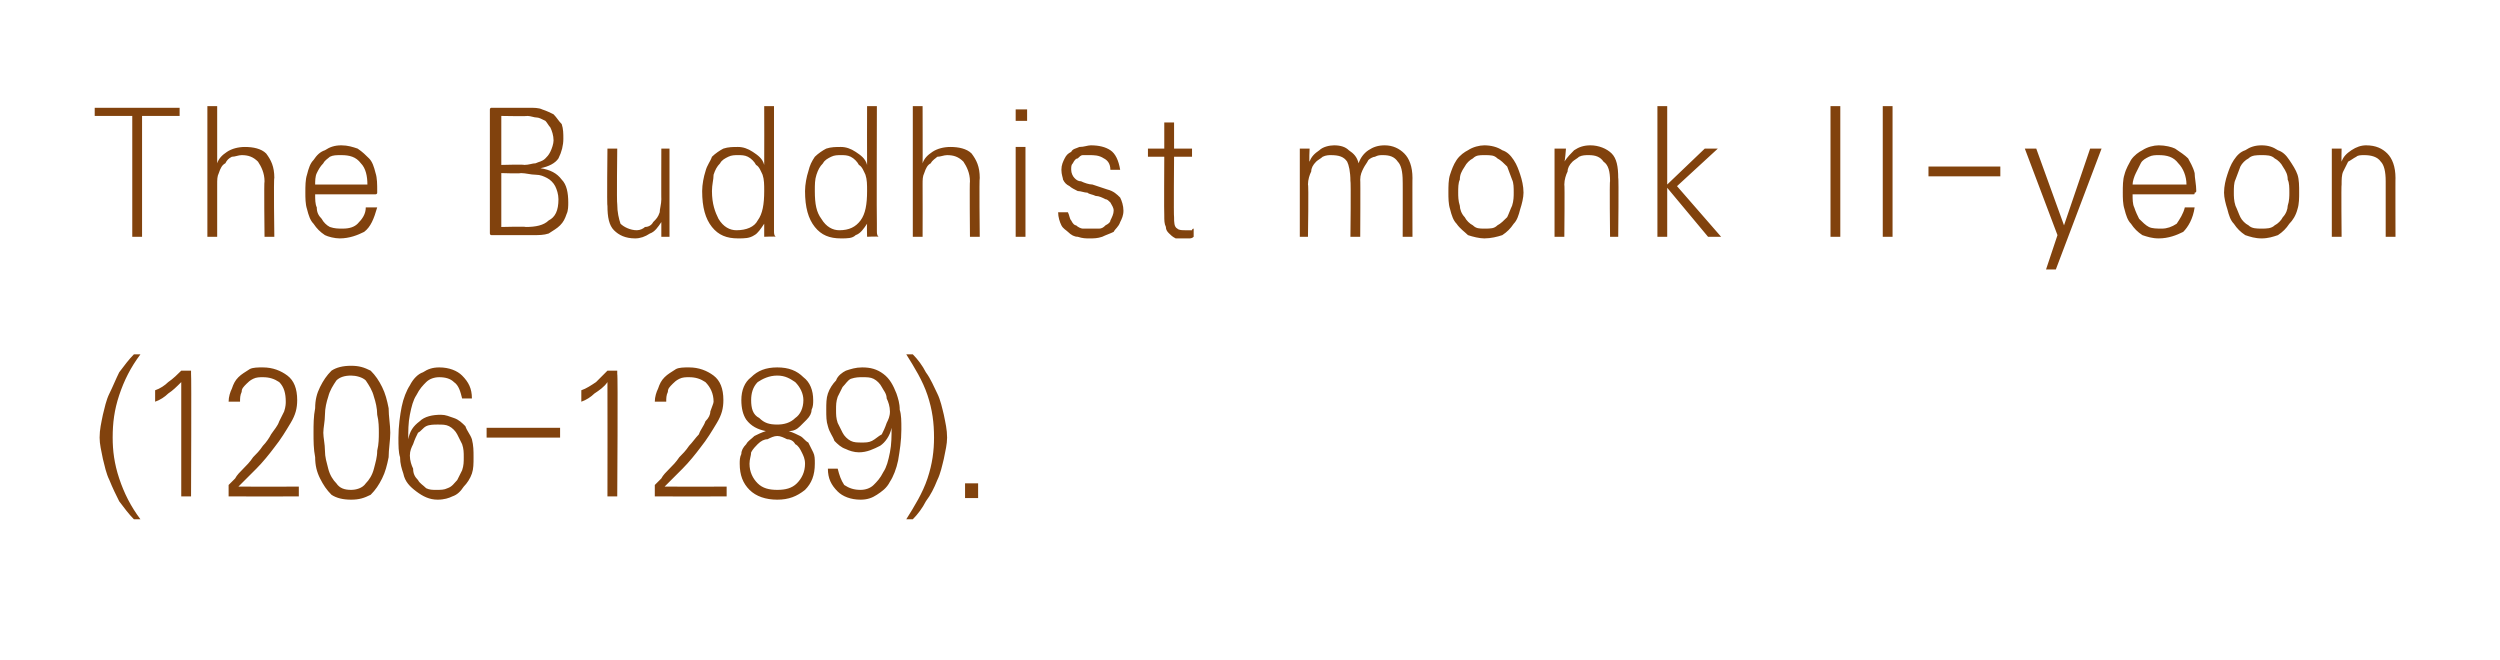
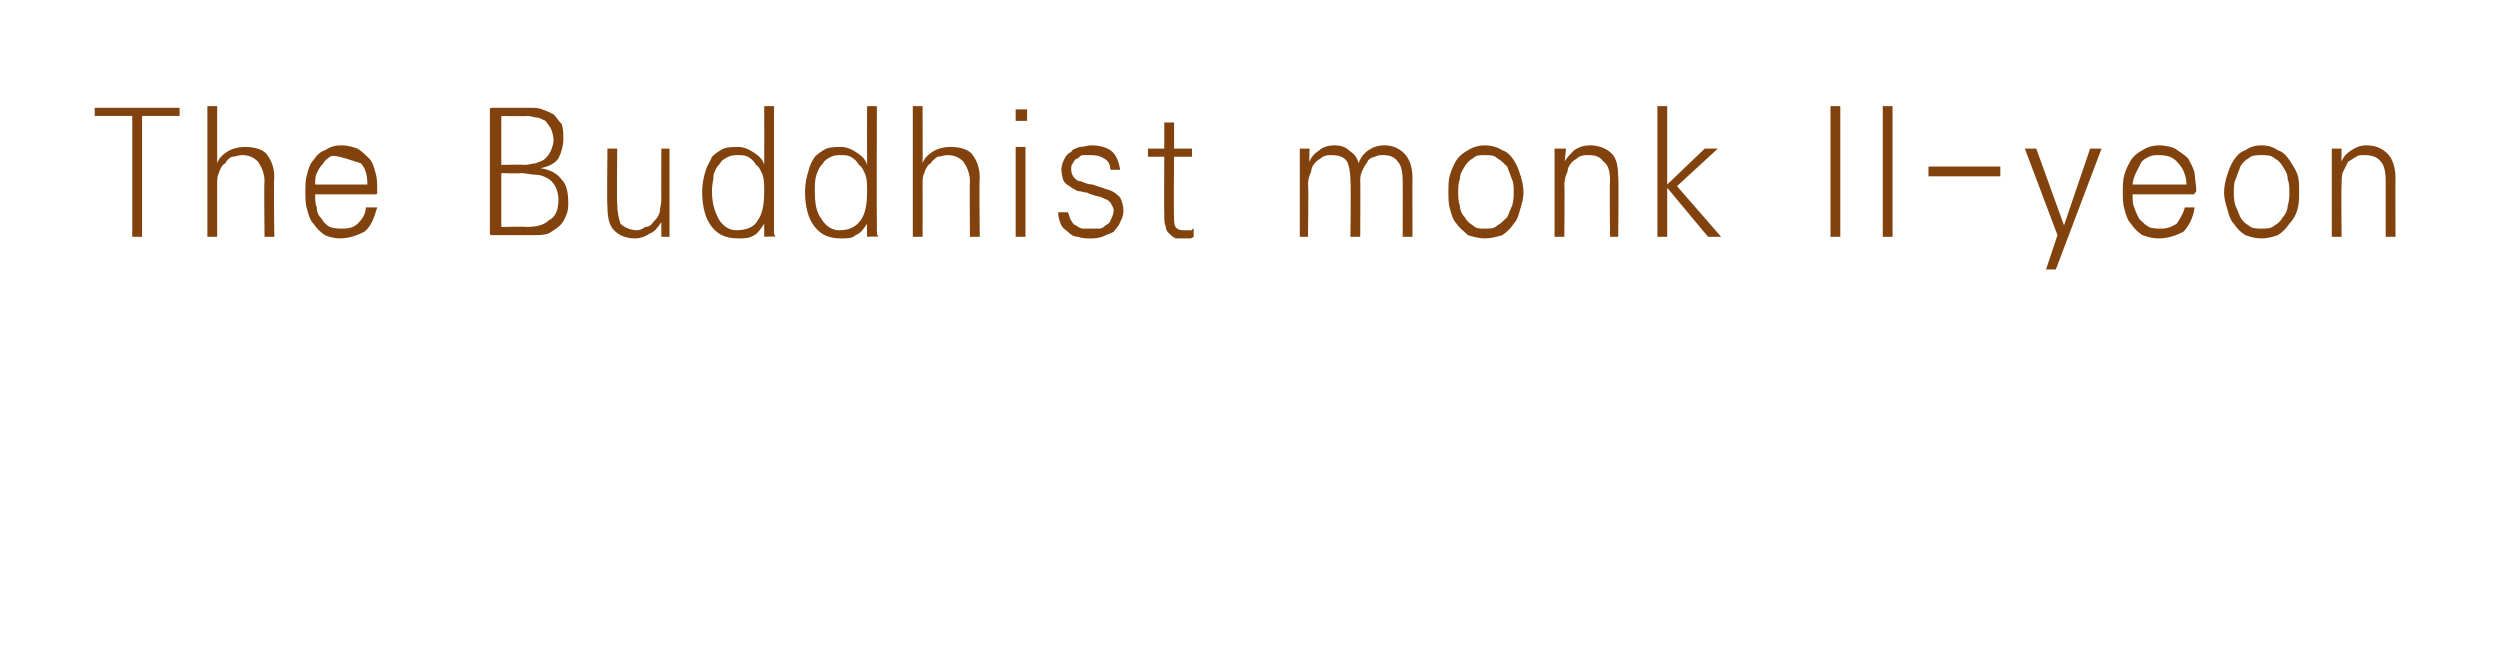
<svg xmlns="http://www.w3.org/2000/svg" version="1.1" width="153.1px" height="40.4px" viewBox="0 0 153.1 40.4">
  <desc>The Buddhist monk Il-yeon (1206-1289)</desc>
  <defs />
  <g id="Polygon18467">
-     <path d="M 6.1 26.8 C 6.1 26.3 6.2 25.9 6.3 25.4 C 6.4 25 6.5 24.5 6.7 24.1 C 6.9 23.7 7.1 23.2 7.3 22.8 C 7.6 22.4 7.9 22 8.2 21.7 C 8.2 21.7 8.6 21.7 8.6 21.7 C 8 22.5 7.6 23.3 7.3 24.2 C 7 25.1 6.9 25.9 6.9 26.8 C 6.9 27.6 7 28.4 7.3 29.3 C 7.6 30.2 8 31 8.6 31.8 C 8.6 31.8 8.2 31.8 8.2 31.8 C 7.9 31.5 7.6 31.1 7.3 30.7 C 7.1 30.3 6.9 29.9 6.7 29.4 C 6.5 29 6.4 28.5 6.3 28.1 C 6.2 27.6 6.1 27.2 6.1 26.8 Z M 11.6 22.7 C 11.6 22.7 11.7 22.7 11.7 22.7 C 11.7 22.7 11.7 22.8 11.7 22.9 C 11.73 22.87 11.7 30.4 11.7 30.4 L 11.1 30.4 C 11.1 30.4 11.1 23.42 11.1 23.4 C 10.8 23.7 10.6 23.9 10.3 24.1 C 10.1 24.3 9.8 24.5 9.5 24.6 C 9.5 24.6 9.5 23.9 9.5 23.9 C 9.8 23.8 10.1 23.6 10.3 23.4 C 10.6 23.2 10.9 22.9 11.1 22.7 C 11.1 22.7 11.6 22.7 11.6 22.7 Z M 14 30.2 C 14 30.2 14 29.7 14 29.7 C 14.1 29.6 14.2 29.5 14.4 29.3 C 14.5 29.1 14.7 28.9 14.9 28.7 C 15.1 28.5 15.3 28.3 15.5 28 C 15.7 27.8 15.9 27.6 16.1 27.3 C 16.3 27.1 16.5 26.8 16.6 26.6 C 16.8 26.3 17 26.1 17.1 25.8 C 17.2 25.6 17.3 25.4 17.4 25.2 C 17.5 24.9 17.5 24.7 17.5 24.6 C 17.5 24.1 17.4 23.7 17.1 23.4 C 16.8 23.2 16.5 23.1 16.1 23.1 C 15.9 23.1 15.7 23.1 15.5 23.2 C 15.3 23.3 15.2 23.4 15.1 23.5 C 14.9 23.7 14.8 23.8 14.8 24 C 14.7 24.2 14.7 24.4 14.7 24.6 C 14.7 24.6 14 24.6 14 24.6 C 14 24.3 14.1 24 14.2 23.8 C 14.3 23.5 14.4 23.3 14.6 23.1 C 14.8 22.9 15 22.8 15.3 22.6 C 15.5 22.5 15.8 22.5 16.1 22.5 C 16.7 22.5 17.2 22.7 17.6 23 C 18 23.3 18.2 23.8 18.2 24.5 C 18.2 25 18.1 25.4 17.8 25.9 C 17.5 26.4 17.2 26.9 16.8 27.4 C 16.5 27.8 16.1 28.3 15.7 28.7 C 15.3 29.1 14.9 29.5 14.6 29.8 C 14.6 29.81 18.3 29.8 18.3 29.8 L 18.3 30.4 C 18.3 30.4 14.13 30.41 14.1 30.4 C 14.1 30.4 14 30.4 14 30.4 C 14 30.3 14 30.3 14 30.2 Z M 21.5 23 C 21.1 23 20.8 23.1 20.6 23.3 C 20.4 23.6 20.2 23.9 20.1 24.3 C 20 24.6 19.9 25 19.9 25.4 C 19.9 25.8 19.8 26.2 19.8 26.5 C 19.8 26.8 19.9 27.2 19.9 27.6 C 19.9 28 20 28.3 20.1 28.7 C 20.2 29.1 20.4 29.4 20.6 29.6 C 20.8 29.9 21.1 30 21.5 30 C 21.8 30 22.2 29.9 22.4 29.6 C 22.6 29.4 22.8 29.1 22.9 28.7 C 23 28.3 23.1 28 23.1 27.6 C 23.2 27.2 23.2 26.8 23.2 26.5 C 23.2 26.2 23.2 25.8 23.1 25.4 C 23.1 25 23 24.6 22.9 24.3 C 22.8 23.9 22.6 23.6 22.4 23.3 C 22.2 23.1 21.8 23 21.5 23 Z M 21.5 22.4 C 22 22.4 22.3 22.5 22.7 22.7 C 23 23 23.2 23.3 23.4 23.7 C 23.6 24.1 23.7 24.5 23.8 25 C 23.8 25.5 23.9 26 23.9 26.5 C 23.9 27 23.8 27.5 23.8 28 C 23.7 28.5 23.6 28.9 23.4 29.3 C 23.2 29.7 23 30 22.7 30.3 C 22.3 30.5 22 30.6 21.5 30.6 C 21 30.6 20.6 30.5 20.3 30.3 C 20 30 19.8 29.7 19.6 29.3 C 19.4 28.9 19.3 28.5 19.3 28 C 19.2 27.5 19.2 27 19.2 26.5 C 19.2 26 19.2 25.5 19.3 25 C 19.3 24.5 19.4 24.1 19.6 23.7 C 19.8 23.3 20 23 20.3 22.7 C 20.6 22.5 21 22.4 21.5 22.4 Z M 26.8 26 C 26.6 26 26.3 26 26.1 26.1 C 25.9 26.2 25.8 26.4 25.6 26.5 C 25.5 26.7 25.4 26.9 25.3 27.2 C 25.2 27.4 25.1 27.6 25.1 27.9 C 25.1 28.2 25.2 28.5 25.3 28.7 C 25.3 29 25.4 29.2 25.6 29.4 C 25.7 29.6 25.9 29.7 26.1 29.9 C 26.3 30 26.5 30 26.7 30 C 27 30 27.2 30 27.4 29.9 C 27.7 29.8 27.8 29.6 28 29.4 C 28.1 29.2 28.2 29 28.3 28.8 C 28.4 28.5 28.4 28.3 28.4 28 C 28.4 27.7 28.4 27.5 28.3 27.2 C 28.2 27 28.1 26.8 28 26.6 C 27.9 26.4 27.7 26.2 27.5 26.1 C 27.3 26 27.1 26 26.8 26 Z M 25 26.9 C 25.1 26.4 25.3 26.1 25.7 25.8 C 26 25.5 26.5 25.4 27 25.4 C 27.3 25.4 27.5 25.5 27.8 25.6 C 28.1 25.7 28.3 25.9 28.5 26.1 C 28.6 26.4 28.8 26.6 28.9 26.9 C 29 27.3 29 27.6 29 28 C 29 28.4 29 28.7 28.9 29 C 28.8 29.3 28.6 29.6 28.4 29.8 C 28.2 30.1 28 30.3 27.7 30.4 C 27.5 30.5 27.2 30.6 26.8 30.6 C 26.3 30.6 25.9 30.4 25.5 30.1 C 25.1 29.8 24.8 29.5 24.7 29 C 24.6 28.7 24.5 28.4 24.5 28 C 24.4 27.7 24.4 27.3 24.4 26.8 C 24.4 26.1 24.5 25.4 24.6 24.9 C 24.7 24.4 24.9 23.9 25.1 23.6 C 25.3 23.2 25.6 22.9 25.9 22.8 C 26.2 22.6 26.5 22.5 26.9 22.5 C 27.5 22.5 28 22.7 28.3 23 C 28.7 23.4 28.9 23.8 28.9 24.4 C 28.9 24.4 28.3 24.4 28.3 24.4 C 28.2 24 28.1 23.6 27.8 23.4 C 27.6 23.2 27.3 23.1 26.9 23.1 C 26.6 23.1 26.3 23.2 26.1 23.4 C 25.9 23.6 25.7 23.8 25.5 24.2 C 25.3 24.5 25.2 24.9 25.1 25.4 C 25 25.9 25 26.4 25 26.9 Z M 34.3 26.2 L 34.3 26.8 L 29.8 26.8 L 29.8 26.2 L 34.3 26.2 Z M 37.7 22.7 C 37.7 22.7 37.8 22.7 37.8 22.7 C 37.8 22.7 37.8 22.8 37.8 22.9 C 37.85 22.87 37.8 30.4 37.8 30.4 L 37.2 30.4 C 37.2 30.4 37.21 23.42 37.2 23.4 C 37 23.7 36.7 23.9 36.4 24.1 C 36.2 24.3 35.9 24.5 35.6 24.6 C 35.6 24.6 35.6 23.9 35.6 23.9 C 35.9 23.8 36.2 23.6 36.5 23.4 C 36.7 23.2 37 22.9 37.2 22.7 C 37.2 22.7 37.7 22.7 37.7 22.7 Z M 40.1 30.2 C 40.1 30.2 40.1 29.7 40.1 29.7 C 40.2 29.6 40.3 29.5 40.5 29.3 C 40.6 29.1 40.8 28.9 41 28.7 C 41.2 28.5 41.4 28.3 41.6 28 C 41.8 27.8 42 27.6 42.2 27.3 C 42.4 27.1 42.6 26.8 42.8 26.6 C 42.9 26.3 43.1 26.1 43.2 25.8 C 43.4 25.6 43.5 25.4 43.5 25.2 C 43.6 24.9 43.7 24.7 43.7 24.6 C 43.7 24.1 43.5 23.7 43.2 23.4 C 42.9 23.2 42.6 23.1 42.2 23.1 C 42 23.1 41.8 23.1 41.6 23.2 C 41.4 23.3 41.3 23.4 41.2 23.5 C 41 23.7 40.9 23.8 40.9 24 C 40.8 24.2 40.8 24.4 40.8 24.6 C 40.8 24.6 40.1 24.6 40.1 24.6 C 40.1 24.3 40.2 24 40.3 23.8 C 40.4 23.5 40.5 23.3 40.7 23.1 C 40.9 22.9 41.1 22.8 41.4 22.6 C 41.6 22.5 41.9 22.5 42.2 22.5 C 42.8 22.5 43.3 22.7 43.7 23 C 44.1 23.3 44.3 23.8 44.3 24.5 C 44.3 25 44.2 25.4 43.9 25.9 C 43.6 26.4 43.3 26.9 42.9 27.4 C 42.6 27.8 42.2 28.3 41.8 28.7 C 41.4 29.1 41 29.5 40.7 29.8 C 40.72 29.81 44.5 29.8 44.5 29.8 L 44.5 30.4 C 44.5 30.4 40.24 30.41 40.2 30.4 C 40.2 30.4 40.1 30.4 40.1 30.4 C 40.1 30.3 40.1 30.3 40.1 30.2 Z M 47.6 26 C 48 26 48.4 25.9 48.7 25.6 C 49 25.4 49.2 25 49.2 24.5 C 49.2 24.1 49 23.7 48.7 23.4 C 48.4 23.2 48.1 23 47.6 23 C 47.1 23 46.7 23.2 46.4 23.4 C 46.1 23.7 46 24.1 46 24.5 C 46 25 46.1 25.4 46.5 25.6 C 46.8 25.9 47.1 26 47.6 26 Z M 47.6 30 C 48.1 30 48.5 29.9 48.8 29.6 C 49.1 29.3 49.3 28.9 49.3 28.4 C 49.3 28.1 49.2 27.9 49.1 27.7 C 49 27.5 48.9 27.3 48.7 27.2 C 48.6 27 48.4 26.9 48.2 26.9 C 48 26.8 47.8 26.7 47.6 26.7 C 47.4 26.7 47.2 26.8 47 26.9 C 46.8 26.9 46.6 27 46.4 27.2 C 46.3 27.3 46.1 27.5 46 27.7 C 46 27.9 45.9 28.1 45.9 28.4 C 45.9 28.9 46.1 29.3 46.4 29.6 C 46.7 29.9 47.1 30 47.6 30 Z M 48.3 26.4 C 48.6 26.5 48.8 26.6 49 26.7 C 49.2 26.8 49.3 27 49.5 27.1 C 49.6 27.3 49.7 27.5 49.8 27.7 C 49.9 27.9 49.9 28.1 49.9 28.4 C 49.9 29.1 49.7 29.6 49.3 30 C 48.8 30.4 48.3 30.6 47.6 30.6 C 46.9 30.6 46.3 30.4 45.9 30 C 45.5 29.6 45.3 29.1 45.3 28.4 C 45.3 28.2 45.3 28 45.4 27.8 C 45.4 27.6 45.5 27.4 45.7 27.2 C 45.8 27 46 26.9 46.2 26.7 C 46.4 26.6 46.6 26.5 46.9 26.4 C 46.4 26.3 46 26.1 45.7 25.7 C 45.5 25.4 45.4 25 45.4 24.5 C 45.4 23.9 45.6 23.4 46 23.1 C 46.4 22.7 46.9 22.5 47.6 22.5 C 48.3 22.5 48.8 22.7 49.2 23.1 C 49.6 23.4 49.8 23.9 49.8 24.5 C 49.8 24.7 49.8 24.9 49.7 25.1 C 49.7 25.3 49.6 25.5 49.4 25.7 C 49.3 25.8 49.1 26 49 26.1 C 48.8 26.3 48.6 26.4 48.3 26.4 Z M 52.8 27.1 C 53 27.1 53.2 27.1 53.4 27 C 53.6 26.9 53.8 26.7 54 26.6 C 54.1 26.4 54.2 26.2 54.3 25.9 C 54.4 25.7 54.5 25.5 54.5 25.2 C 54.5 24.9 54.4 24.6 54.3 24.4 C 54.3 24.1 54.1 23.9 54 23.7 C 53.9 23.5 53.7 23.3 53.5 23.2 C 53.3 23.1 53.1 23.1 52.8 23.1 C 52.6 23.1 52.4 23.1 52.1 23.2 C 51.9 23.3 51.8 23.5 51.6 23.7 C 51.5 23.9 51.4 24.1 51.3 24.3 C 51.2 24.6 51.2 24.8 51.2 25.1 C 51.2 25.4 51.2 25.6 51.3 25.9 C 51.4 26.1 51.5 26.3 51.6 26.5 C 51.7 26.7 51.9 26.9 52.1 27 C 52.3 27.1 52.5 27.1 52.8 27.1 Z M 54.6 26.2 C 54.5 26.7 54.2 27.1 53.9 27.3 C 53.5 27.5 53.1 27.7 52.6 27.7 C 52.3 27.7 52 27.6 51.8 27.5 C 51.5 27.4 51.3 27.2 51.1 27 C 51 26.7 50.8 26.5 50.7 26.1 C 50.6 25.8 50.6 25.5 50.6 25.1 C 50.6 24.7 50.6 24.4 50.7 24.1 C 50.8 23.8 51 23.5 51.2 23.3 C 51.3 23 51.6 22.8 51.8 22.7 C 52.1 22.6 52.4 22.5 52.8 22.5 C 53.3 22.5 53.7 22.6 54.1 22.9 C 54.5 23.2 54.7 23.6 54.9 24.1 C 55 24.4 55.1 24.7 55.1 25.1 C 55.2 25.4 55.2 25.8 55.2 26.3 C 55.2 27 55.1 27.6 55 28.2 C 54.9 28.7 54.7 29.2 54.5 29.5 C 54.3 29.9 54 30.1 53.7 30.3 C 53.4 30.5 53.1 30.6 52.7 30.6 C 52.1 30.6 51.6 30.4 51.3 30.1 C 50.9 29.7 50.7 29.3 50.7 28.7 C 50.7 28.7 51.3 28.7 51.3 28.7 C 51.4 29.1 51.5 29.4 51.7 29.7 C 52 29.9 52.3 30 52.7 30 C 53 30 53.3 29.9 53.5 29.7 C 53.7 29.5 53.9 29.3 54.1 28.9 C 54.3 28.6 54.4 28.2 54.5 27.7 C 54.6 27.2 54.6 26.7 54.6 26.2 Z M 58 26.8 C 58 27.2 57.9 27.6 57.8 28.1 C 57.7 28.5 57.6 29 57.4 29.4 C 57.2 29.9 57 30.3 56.7 30.7 C 56.5 31.1 56.2 31.5 55.9 31.8 C 55.9 31.8 55.5 31.8 55.5 31.8 C 56 31 56.5 30.2 56.8 29.3 C 57.1 28.4 57.2 27.6 57.2 26.8 C 57.2 25.9 57.1 25.1 56.8 24.2 C 56.5 23.3 56 22.5 55.5 21.7 C 55.5 21.7 55.9 21.7 55.9 21.7 C 56.2 22 56.5 22.4 56.7 22.8 C 57 23.2 57.2 23.7 57.4 24.1 C 57.6 24.5 57.7 25 57.8 25.4 C 57.9 25.9 58 26.3 58 26.8 Z M 59.9 30.5 L 59.1 30.5 L 59.1 29.6 L 59.9 29.6 L 59.9 30.5 Z " stroke="none" fill="#81420d" />
-   </g>
+     </g>
  <g id="Polygon18466">
-     <path d="M 8.1 14.5 L 8.1 7.1 L 5.8 7.1 L 5.8 6.6 L 11 6.6 L 11 7.1 L 8.7 7.1 L 8.7 14.5 L 8.1 14.5 Z M 13.3 6.5 C 13.3 6.5 13.3 10.02 13.3 10 C 13.4 9.7 13.6 9.5 13.9 9.3 C 14.2 9.1 14.6 9 15 9 C 15.5 9 16 9.1 16.3 9.4 C 16.6 9.8 16.8 10.2 16.8 10.9 C 16.75 10.88 16.8 14.5 16.8 14.5 L 16.2 14.5 C 16.2 14.5 16.16 11.09 16.2 11.1 C 16.2 10.6 16 10.2 15.8 9.9 C 15.5 9.6 15.2 9.5 14.8 9.5 C 14.6 9.5 14.4 9.6 14.2 9.6 C 14 9.7 13.9 9.8 13.8 10 C 13.6 10.1 13.5 10.3 13.4 10.6 C 13.3 10.8 13.3 11 13.3 11.3 C 13.3 11.32 13.3 14.5 13.3 14.5 L 12.7 14.5 L 12.7 6.5 L 13.3 6.5 Z M 19.3 11.3 C 19.3 11.3 22.5 11.3 22.5 11.3 C 22.5 10.8 22.4 10.3 22.1 10 C 21.8 9.6 21.4 9.5 20.9 9.5 C 20.6 9.5 20.4 9.5 20.2 9.6 C 20.1 9.7 19.9 9.8 19.8 10 C 19.6 10.2 19.5 10.4 19.4 10.6 C 19.3 10.8 19.3 11.1 19.3 11.3 Z M 23.1 11.7 C 23.1 11.7 23.1 11.8 23.1 11.8 C 23.1 11.9 23 11.9 23 11.9 C 23 11.9 19.3 11.9 19.3 11.9 C 19.3 12.2 19.3 12.5 19.4 12.7 C 19.4 13 19.5 13.2 19.7 13.4 C 19.8 13.6 20 13.8 20.2 13.9 C 20.5 14 20.7 14 21 14 C 21.4 14 21.7 13.9 21.9 13.7 C 22.2 13.4 22.4 13.1 22.4 12.7 C 22.4 12.7 23.1 12.7 23.1 12.7 C 22.9 13.4 22.7 13.9 22.3 14.2 C 21.9 14.4 21.4 14.6 20.8 14.6 C 20.5 14.6 20.1 14.5 19.9 14.4 C 19.6 14.2 19.4 14 19.2 13.7 C 19 13.5 18.9 13.2 18.8 12.8 C 18.7 12.5 18.7 12.1 18.7 11.8 C 18.7 11.4 18.7 11 18.8 10.7 C 18.9 10.3 19 10 19.2 9.8 C 19.4 9.5 19.6 9.3 19.9 9.2 C 20.2 9 20.5 8.9 20.9 8.9 C 21.3 8.9 21.6 9 21.9 9.1 C 22.2 9.3 22.4 9.5 22.6 9.7 C 22.8 9.9 22.9 10.2 23 10.6 C 23.1 10.9 23.1 11.3 23.1 11.7 Z M 30.7 10.6 L 30.7 13.9 C 30.7 13.9 32.22 13.86 32.2 13.9 C 32.8 13.9 33.3 13.8 33.6 13.5 C 34 13.3 34.2 12.9 34.2 12.2 C 34.2 11.9 34.1 11.6 34 11.4 C 33.9 11.2 33.7 11 33.5 10.9 C 33.3 10.8 33.1 10.7 32.8 10.7 C 32.5 10.7 32.2 10.6 31.9 10.6 C 31.87 10.64 30.7 10.6 30.7 10.6 Z M 30.7 10.1 C 30.7 10.1 32.11 10.06 32.1 10.1 C 32.4 10.1 32.6 10 32.8 10 C 33 9.9 33.2 9.9 33.4 9.7 C 33.5 9.6 33.6 9.5 33.7 9.3 C 33.8 9.1 33.9 8.8 33.9 8.6 C 33.9 8.3 33.8 8 33.7 7.8 C 33.6 7.7 33.5 7.5 33.4 7.4 C 33.2 7.3 33 7.2 32.9 7.2 C 32.7 7.2 32.5 7.1 32.3 7.1 C 32.27 7.13 30.7 7.1 30.7 7.1 L 30.7 10.1 Z M 30 6.7 C 30 6.7 30 6.6 30.1 6.6 C 30.1 6.6 30.1 6.6 30.2 6.6 C 30.2 6.6 32.4 6.6 32.4 6.6 C 32.7 6.6 33 6.6 33.2 6.7 C 33.5 6.8 33.7 6.9 33.9 7 C 34.1 7.2 34.2 7.4 34.4 7.6 C 34.5 7.9 34.5 8.2 34.5 8.5 C 34.5 8.9 34.4 9.3 34.2 9.7 C 34 10 33.6 10.2 33.1 10.3 C 33.7 10.4 34.1 10.6 34.4 11 C 34.7 11.3 34.8 11.8 34.8 12.4 C 34.8 12.6 34.8 12.9 34.7 13.1 C 34.6 13.4 34.5 13.6 34.3 13.8 C 34.1 14 33.9 14.1 33.6 14.3 C 33.3 14.4 33 14.4 32.6 14.4 C 32.6 14.4 30.2 14.4 30.2 14.4 C 30.1 14.4 30.1 14.4 30.1 14.4 C 30 14.4 30 14.3 30 14.3 C 30 14.3 30 6.7 30 6.7 Z M 40.5 14.5 C 40.5 14.5 40.5 13.57 40.5 13.6 C 40.3 13.9 40.1 14.2 39.8 14.3 C 39.5 14.5 39.2 14.6 38.9 14.6 C 38.3 14.6 37.9 14.4 37.6 14.1 C 37.3 13.8 37.2 13.3 37.2 12.6 C 37.16 12.63 37.2 9.1 37.2 9.1 L 37.8 9.1 C 37.8 9.1 37.76 12.45 37.8 12.5 C 37.8 13 37.9 13.4 38 13.7 C 38.2 13.9 38.6 14.1 39 14.1 C 39.2 14.1 39.4 14 39.5 13.9 C 39.7 13.9 39.9 13.8 40 13.6 C 40.2 13.4 40.3 13.3 40.4 13 C 40.4 12.8 40.5 12.5 40.5 12.2 C 40.49 12.24 40.5 9.1 40.5 9.1 L 41 9.1 L 41 14.5 L 40.5 14.5 Z M 45.2 9.5 C 45 9.5 44.8 9.5 44.6 9.6 C 44.4 9.7 44.2 9.8 44.1 10 C 43.9 10.2 43.8 10.4 43.7 10.7 C 43.7 11 43.6 11.3 43.6 11.7 C 43.6 12.5 43.8 13 44 13.4 C 44.3 13.9 44.7 14.1 45.1 14.1 C 45.7 14.1 46.2 13.9 46.4 13.5 C 46.7 13.1 46.8 12.5 46.8 11.7 C 46.8 11.3 46.8 11 46.7 10.7 C 46.6 10.5 46.5 10.2 46.3 10.1 C 46.2 9.9 46 9.7 45.8 9.6 C 45.6 9.5 45.4 9.5 45.2 9.5 Z M 46.8 13.7 C 46.6 14 46.4 14.3 46.2 14.4 C 45.9 14.6 45.6 14.6 45.2 14.6 C 44.5 14.6 44 14.4 43.6 13.9 C 43.2 13.4 43 12.7 43 11.7 C 43 11.3 43.1 10.8 43.2 10.5 C 43.3 10.1 43.5 9.9 43.6 9.6 C 43.8 9.4 44.1 9.2 44.3 9.1 C 44.6 9 44.9 9 45.2 9 C 45.5 9 45.8 9.1 46.1 9.3 C 46.4 9.5 46.7 9.7 46.8 10.1 C 46.81 10.07 46.8 6.5 46.8 6.5 L 47.4 6.5 C 47.4 6.5 47.4 13.67 47.4 13.7 C 47.4 13.8 47.4 13.9 47.4 14.1 C 47.4 14.3 47.4 14.4 47.5 14.5 C 47.47 14.47 46.8 14.5 46.8 14.5 C 46.8 14.5 46.8 13.73 46.8 13.7 Z M 51.5 9.5 C 51.3 9.5 51.1 9.5 50.9 9.6 C 50.7 9.7 50.5 9.8 50.4 10 C 50.2 10.2 50.1 10.4 50 10.7 C 49.9 11 49.9 11.3 49.9 11.7 C 49.9 12.5 50 13 50.3 13.4 C 50.6 13.9 51 14.1 51.4 14.1 C 52 14.1 52.4 13.9 52.7 13.5 C 53 13.1 53.1 12.5 53.1 11.7 C 53.1 11.3 53.1 11 53 10.7 C 52.9 10.5 52.8 10.2 52.6 10.1 C 52.5 9.9 52.3 9.7 52.1 9.6 C 51.9 9.5 51.7 9.5 51.5 9.5 Z M 53.1 13.7 C 52.9 14 52.7 14.3 52.4 14.4 C 52.2 14.6 51.9 14.6 51.5 14.6 C 50.8 14.6 50.3 14.4 49.9 13.9 C 49.5 13.4 49.3 12.7 49.3 11.7 C 49.3 11.3 49.4 10.8 49.5 10.5 C 49.6 10.1 49.7 9.9 49.9 9.6 C 50.1 9.4 50.4 9.2 50.6 9.1 C 50.9 9 51.2 9 51.5 9 C 51.8 9 52.1 9.1 52.4 9.3 C 52.7 9.5 53 9.7 53.1 10.1 C 53.09 10.07 53.1 6.5 53.1 6.5 L 53.7 6.5 C 53.7 6.5 53.68 13.67 53.7 13.7 C 53.7 13.8 53.7 13.9 53.7 14.1 C 53.7 14.3 53.7 14.4 53.8 14.5 C 53.75 14.47 53.1 14.5 53.1 14.5 C 53.1 14.5 53.08 13.73 53.1 13.7 Z M 56.5 6.5 C 56.5 6.5 56.51 10.02 56.5 10 C 56.6 9.7 56.8 9.5 57.1 9.3 C 57.4 9.1 57.8 9 58.2 9 C 58.7 9 59.2 9.1 59.5 9.4 C 59.8 9.8 60 10.2 60 10.9 C 59.96 10.88 60 14.5 60 14.5 L 59.4 14.5 C 59.4 14.5 59.37 11.09 59.4 11.1 C 59.4 10.6 59.2 10.2 59 9.9 C 58.7 9.6 58.4 9.5 58 9.5 C 57.8 9.5 57.6 9.6 57.4 9.6 C 57.3 9.7 57.1 9.8 57 10 C 56.8 10.1 56.7 10.3 56.6 10.6 C 56.5 10.8 56.5 11 56.5 11.3 C 56.51 11.32 56.5 14.5 56.5 14.5 L 55.9 14.5 L 55.9 6.5 L 56.5 6.5 Z M 62.2 9 L 62.8 9 L 62.8 14.5 L 62.2 14.5 L 62.2 9 Z M 62.9 6.7 L 62.9 7.4 L 62.2 7.4 L 62.2 6.7 L 62.9 6.7 Z M 65 10.4 C 65 10.1 65.1 9.9 65.2 9.7 C 65.3 9.5 65.4 9.4 65.6 9.3 C 65.7 9.1 65.9 9.1 66.1 9 C 66.4 9 66.6 8.9 66.8 8.9 C 67.3 8.9 67.7 9 68 9.2 C 68.3 9.4 68.5 9.8 68.6 10.4 C 68.6 10.4 68 10.4 68 10.4 C 68 10 67.8 9.8 67.6 9.7 C 67.3 9.5 67 9.5 66.7 9.5 C 66.6 9.5 66.5 9.5 66.3 9.5 C 66.2 9.5 66.1 9.6 66 9.7 C 65.9 9.7 65.8 9.8 65.7 10 C 65.6 10.1 65.6 10.2 65.6 10.4 C 65.6 10.6 65.7 10.8 65.8 10.9 C 65.9 11 66 11.1 66.2 11.1 C 66.4 11.2 66.7 11.3 66.9 11.3 C 67.2 11.4 67.5 11.5 67.8 11.6 C 68.2 11.7 68.4 11.9 68.6 12.1 C 68.7 12.3 68.8 12.6 68.8 12.9 C 68.8 13.2 68.7 13.4 68.6 13.6 C 68.5 13.9 68.3 14 68.2 14.2 C 68 14.3 67.7 14.4 67.5 14.5 C 67.2 14.6 67 14.6 66.7 14.6 C 66.5 14.6 66.3 14.6 66 14.5 C 65.8 14.5 65.6 14.4 65.4 14.2 C 65.3 14.1 65.1 14 65 13.8 C 64.9 13.6 64.8 13.3 64.8 13 C 64.8 13 65.4 13 65.4 13 C 65.5 13.2 65.5 13.4 65.6 13.5 C 65.7 13.7 65.8 13.8 65.9 13.8 C 66 13.9 66.2 14 66.3 14 C 66.5 14 66.7 14 66.8 14 C 67 14 67.1 14 67.3 14 C 67.5 14 67.6 13.9 67.7 13.8 C 67.9 13.7 68 13.6 68 13.5 C 68.1 13.3 68.2 13.1 68.2 12.9 C 68.2 12.7 68.1 12.6 68 12.4 C 67.9 12.3 67.8 12.2 67.7 12.2 C 67.5 12.1 67.3 12 67.1 12 C 66.9 11.9 66.7 11.9 66.6 11.8 C 66.4 11.8 66.2 11.7 66 11.7 C 65.8 11.6 65.6 11.5 65.5 11.4 C 65.3 11.3 65.2 11.2 65.1 11 C 65.1 10.9 65 10.7 65 10.4 Z M 71.9 7.5 L 71.9 9.1 L 73 9.1 L 73 9.6 L 71.9 9.6 C 71.9 9.6 71.87 13.27 71.9 13.3 C 71.9 13.6 71.9 13.9 72.1 14 C 72.2 14.1 72.4 14.1 72.6 14.1 C 72.6 14.1 72.7 14.1 72.7 14.1 C 72.8 14.1 72.8 14.1 72.9 14.1 C 72.9 14.1 73 14.1 73 14.1 C 73 14 73.1 14 73.1 14 C 73.1 14 73.1 14.5 73.1 14.5 C 73 14.6 72.9 14.6 72.8 14.6 C 72.7 14.6 72.6 14.6 72.5 14.6 C 72.3 14.6 72.1 14.6 72 14.6 C 71.8 14.5 71.7 14.4 71.6 14.3 C 71.5 14.2 71.4 14.1 71.4 13.9 C 71.3 13.7 71.3 13.5 71.3 13.2 C 71.28 13.19 71.3 9.6 71.3 9.6 L 70.3 9.6 L 70.3 9.1 L 71.3 9.1 L 71.3 7.5 L 71.9 7.5 Z M 83.2 10 C 83.3 9.7 83.5 9.4 83.8 9.2 C 84.1 9 84.4 8.9 84.8 8.9 C 85.3 8.9 85.7 9.1 86 9.4 C 86.3 9.7 86.5 10.2 86.5 10.9 C 86.49 10.87 86.5 14.5 86.5 14.5 L 85.9 14.5 C 85.9 14.5 85.91 11.07 85.9 11.1 C 85.9 10.5 85.8 10.1 85.6 9.9 C 85.4 9.6 85.1 9.5 84.7 9.5 C 84.5 9.5 84.4 9.5 84.2 9.6 C 84.1 9.6 83.9 9.7 83.8 9.8 C 83.7 10 83.6 10.1 83.5 10.3 C 83.4 10.5 83.3 10.7 83.3 11 C 83.32 10.98 83.3 14.5 83.3 14.5 L 82.7 14.5 C 82.7 14.5 82.74 11.07 82.7 11.1 C 82.7 10.5 82.6 10.1 82.5 9.9 C 82.3 9.6 82 9.5 81.5 9.5 C 81.4 9.5 81.2 9.5 81 9.6 C 80.9 9.7 80.7 9.8 80.6 9.9 C 80.4 10.1 80.3 10.3 80.3 10.5 C 80.2 10.7 80.1 11 80.1 11.3 C 80.15 11.28 80.1 14.5 80.1 14.5 L 79.6 14.5 L 79.6 9.1 L 80.2 9.1 C 80.2 9.1 80.16 9.91 80.2 9.9 C 80.3 9.6 80.5 9.4 80.8 9.2 C 81 9 81.4 8.9 81.7 8.9 C 82.1 8.9 82.4 9 82.6 9.2 C 82.9 9.4 83.1 9.6 83.2 10 Z M 92.7 11.8 C 92.7 11.5 92.7 11.2 92.6 11 C 92.5 10.7 92.4 10.5 92.3 10.2 C 92.1 10 91.9 9.8 91.7 9.7 C 91.5 9.5 91.3 9.5 90.9 9.5 C 90.6 9.5 90.4 9.5 90.2 9.7 C 90 9.8 89.8 10 89.7 10.2 C 89.5 10.5 89.4 10.7 89.4 11 C 89.3 11.2 89.3 11.5 89.3 11.8 C 89.3 12 89.3 12.3 89.4 12.6 C 89.4 12.8 89.5 13.1 89.7 13.3 C 89.8 13.5 90 13.7 90.2 13.8 C 90.4 14 90.6 14 90.9 14 C 91.3 14 91.5 14 91.7 13.8 C 91.9 13.7 92.1 13.5 92.3 13.3 C 92.4 13.1 92.5 12.8 92.6 12.6 C 92.7 12.3 92.7 12 92.7 11.8 Z M 90.9 8.9 C 91.3 8.9 91.7 9 92 9.2 C 92.3 9.3 92.5 9.5 92.7 9.8 C 92.9 10.1 93 10.4 93.1 10.7 C 93.2 11 93.3 11.4 93.3 11.8 C 93.3 12.1 93.2 12.5 93.1 12.8 C 93 13.2 92.9 13.5 92.7 13.7 C 92.5 14 92.3 14.2 92 14.4 C 91.7 14.5 91.3 14.6 90.9 14.6 C 90.6 14.6 90.2 14.5 89.9 14.4 C 89.7 14.2 89.4 14 89.2 13.7 C 89 13.5 88.9 13.2 88.8 12.8 C 88.7 12.5 88.7 12.1 88.7 11.8 C 88.7 11.4 88.7 11 88.8 10.7 C 88.9 10.4 89 10.1 89.2 9.8 C 89.4 9.5 89.7 9.3 89.9 9.2 C 90.2 9 90.6 8.9 90.9 8.9 Z M 95.9 9.1 C 95.9 9.1 95.84 9.91 95.8 9.9 C 96 9.6 96.2 9.4 96.4 9.2 C 96.7 9 97 8.9 97.4 8.9 C 97.9 8.9 98.4 9.1 98.7 9.4 C 99 9.7 99.1 10.2 99.1 10.9 C 99.14 10.87 99.1 14.5 99.1 14.5 L 98.6 14.5 C 98.6 14.5 98.56 11.07 98.6 11.1 C 98.6 10.5 98.5 10.1 98.2 9.9 C 98 9.6 97.7 9.5 97.3 9.5 C 97.1 9.5 96.9 9.5 96.7 9.6 C 96.6 9.7 96.4 9.8 96.3 9.9 C 96.1 10.1 96 10.3 96 10.5 C 95.9 10.7 95.8 11 95.8 11.3 C 95.83 11.28 95.8 14.5 95.8 14.5 L 95.2 14.5 L 95.2 9.1 L 95.9 9.1 Z M 102.1 6.5 L 102.1 11.3 L 104.4 9.1 L 105.2 9.1 L 102.7 11.4 L 105.4 14.5 L 104.6 14.5 L 102.1 11.5 L 102.1 14.5 L 101.5 14.5 L 101.5 6.5 L 102.1 6.5 Z M 112.7 14.5 L 112.1 14.5 L 112.1 6.5 L 112.7 6.5 L 112.7 14.5 Z M 115.9 14.5 L 115.3 14.5 L 115.3 6.5 L 115.9 6.5 L 115.9 14.5 Z M 122.5 10.2 L 122.5 10.8 L 118.1 10.8 L 118.1 10.2 L 122.5 10.2 Z M 124 9.1 L 124.7 9.1 L 126.4 13.8 L 128 9.1 L 128.7 9.1 L 125.9 16.5 L 125.3 16.5 L 126 14.4 L 124 9.1 Z M 130.6 11.3 C 130.6 11.3 133.9 11.3 133.9 11.3 C 133.9 10.8 133.7 10.3 133.4 10 C 133.1 9.6 132.7 9.5 132.2 9.5 C 132 9.5 131.8 9.5 131.6 9.6 C 131.4 9.7 131.2 9.8 131.1 10 C 131 10.2 130.9 10.4 130.8 10.6 C 130.7 10.8 130.6 11.1 130.6 11.3 Z M 134.5 11.7 C 134.5 11.7 134.5 11.8 134.4 11.8 C 134.4 11.9 134.4 11.9 134.3 11.9 C 134.3 11.9 130.6 11.9 130.6 11.9 C 130.6 12.2 130.6 12.5 130.7 12.7 C 130.8 13 130.9 13.2 131 13.4 C 131.2 13.6 131.4 13.8 131.6 13.9 C 131.8 14 132.1 14 132.4 14 C 132.7 14 133 13.9 133.3 13.7 C 133.5 13.4 133.7 13.1 133.8 12.7 C 133.8 12.7 134.4 12.7 134.4 12.7 C 134.3 13.4 134 13.9 133.7 14.2 C 133.3 14.4 132.8 14.6 132.2 14.6 C 131.8 14.6 131.5 14.5 131.2 14.4 C 130.9 14.2 130.7 14 130.5 13.7 C 130.3 13.5 130.2 13.2 130.1 12.8 C 130 12.5 130 12.1 130 11.8 C 130 11.4 130 11 130.1 10.7 C 130.2 10.3 130.4 10 130.5 9.8 C 130.7 9.5 131 9.3 131.2 9.2 C 131.5 9 131.9 8.9 132.2 8.9 C 132.6 8.9 133 9 133.2 9.1 C 133.5 9.3 133.8 9.5 134 9.7 C 134.1 9.9 134.3 10.2 134.4 10.6 C 134.4 10.9 134.5 11.3 134.5 11.7 Z M 140.2 11.8 C 140.2 11.5 140.2 11.2 140.1 11 C 140.1 10.7 140 10.5 139.8 10.2 C 139.7 10 139.5 9.8 139.3 9.7 C 139.1 9.5 138.8 9.5 138.5 9.5 C 138.2 9.5 137.9 9.5 137.7 9.7 C 137.5 9.8 137.3 10 137.2 10.2 C 137.1 10.5 137 10.7 136.9 11 C 136.8 11.2 136.8 11.5 136.8 11.8 C 136.8 12 136.8 12.3 136.9 12.6 C 137 12.8 137.1 13.1 137.2 13.3 C 137.3 13.5 137.5 13.7 137.7 13.8 C 137.9 14 138.2 14 138.5 14 C 138.8 14 139.1 14 139.3 13.8 C 139.5 13.7 139.7 13.5 139.8 13.3 C 140 13.1 140.1 12.8 140.1 12.6 C 140.2 12.3 140.2 12 140.2 11.8 Z M 138.5 8.9 C 138.9 8.9 139.2 9 139.5 9.2 C 139.8 9.3 140 9.5 140.2 9.8 C 140.4 10.1 140.6 10.4 140.7 10.7 C 140.8 11 140.8 11.4 140.8 11.8 C 140.8 12.1 140.8 12.5 140.7 12.8 C 140.6 13.2 140.4 13.5 140.2 13.7 C 140 14 139.8 14.2 139.5 14.4 C 139.2 14.5 138.9 14.6 138.5 14.6 C 138.1 14.6 137.8 14.5 137.5 14.4 C 137.2 14.2 137 14 136.8 13.7 C 136.6 13.5 136.5 13.2 136.4 12.8 C 136.3 12.5 136.2 12.1 136.2 11.8 C 136.2 11.4 136.3 11 136.4 10.7 C 136.5 10.4 136.6 10.1 136.8 9.8 C 137 9.5 137.2 9.3 137.5 9.2 C 137.8 9 138.1 8.9 138.5 8.9 Z M 143.4 9.1 C 143.4 9.1 143.38 9.91 143.4 9.9 C 143.5 9.6 143.7 9.4 144 9.2 C 144.3 9 144.6 8.9 144.9 8.9 C 145.5 8.9 145.9 9.1 146.2 9.4 C 146.5 9.7 146.7 10.2 146.7 10.9 C 146.69 10.87 146.7 14.5 146.7 14.5 L 146.1 14.5 C 146.1 14.5 146.1 11.07 146.1 11.1 C 146.1 10.5 146 10.1 145.8 9.9 C 145.6 9.6 145.2 9.5 144.8 9.5 C 144.6 9.5 144.4 9.5 144.3 9.6 C 144.1 9.7 144 9.8 143.8 9.9 C 143.7 10.1 143.6 10.3 143.5 10.5 C 143.4 10.7 143.4 11 143.4 11.3 C 143.37 11.28 143.4 14.5 143.4 14.5 L 142.8 14.5 L 142.8 9.1 L 143.4 9.1 Z " stroke="none" fill="#81420d" />
+     <path d="M 8.1 14.5 L 8.1 7.1 L 5.8 7.1 L 5.8 6.6 L 11 6.6 L 11 7.1 L 8.7 7.1 L 8.7 14.5 L 8.1 14.5 Z M 13.3 6.5 C 13.3 6.5 13.3 10.02 13.3 10 C 13.4 9.7 13.6 9.5 13.9 9.3 C 14.2 9.1 14.6 9 15 9 C 15.5 9 16 9.1 16.3 9.4 C 16.6 9.8 16.8 10.2 16.8 10.9 C 16.75 10.88 16.8 14.5 16.8 14.5 L 16.2 14.5 C 16.2 14.5 16.16 11.09 16.2 11.1 C 16.2 10.6 16 10.2 15.8 9.9 C 15.5 9.6 15.2 9.5 14.8 9.5 C 14.6 9.5 14.4 9.6 14.2 9.6 C 14 9.7 13.9 9.8 13.8 10 C 13.6 10.1 13.5 10.3 13.4 10.6 C 13.3 10.8 13.3 11 13.3 11.3 C 13.3 11.32 13.3 14.5 13.3 14.5 L 12.7 14.5 L 12.7 6.5 L 13.3 6.5 Z M 19.3 11.3 C 19.3 11.3 22.5 11.3 22.5 11.3 C 22.5 10.8 22.4 10.3 22.1 10 C 20.6 9.5 20.4 9.5 20.2 9.6 C 20.1 9.7 19.9 9.8 19.8 10 C 19.6 10.2 19.5 10.4 19.4 10.6 C 19.3 10.8 19.3 11.1 19.3 11.3 Z M 23.1 11.7 C 23.1 11.7 23.1 11.8 23.1 11.8 C 23.1 11.9 23 11.9 23 11.9 C 23 11.9 19.3 11.9 19.3 11.9 C 19.3 12.2 19.3 12.5 19.4 12.7 C 19.4 13 19.5 13.2 19.7 13.4 C 19.8 13.6 20 13.8 20.2 13.9 C 20.5 14 20.7 14 21 14 C 21.4 14 21.7 13.9 21.9 13.7 C 22.2 13.4 22.4 13.1 22.4 12.7 C 22.4 12.7 23.1 12.7 23.1 12.7 C 22.9 13.4 22.7 13.9 22.3 14.2 C 21.9 14.4 21.4 14.6 20.8 14.6 C 20.5 14.6 20.1 14.5 19.9 14.4 C 19.6 14.2 19.4 14 19.2 13.7 C 19 13.5 18.9 13.2 18.8 12.8 C 18.7 12.5 18.7 12.1 18.7 11.8 C 18.7 11.4 18.7 11 18.8 10.7 C 18.9 10.3 19 10 19.2 9.8 C 19.4 9.5 19.6 9.3 19.9 9.2 C 20.2 9 20.5 8.9 20.9 8.9 C 21.3 8.9 21.6 9 21.9 9.1 C 22.2 9.3 22.4 9.5 22.6 9.7 C 22.8 9.9 22.9 10.2 23 10.6 C 23.1 10.9 23.1 11.3 23.1 11.7 Z M 30.7 10.6 L 30.7 13.9 C 30.7 13.9 32.22 13.86 32.2 13.9 C 32.8 13.9 33.3 13.8 33.6 13.5 C 34 13.3 34.2 12.9 34.2 12.2 C 34.2 11.9 34.1 11.6 34 11.4 C 33.9 11.2 33.7 11 33.5 10.9 C 33.3 10.8 33.1 10.7 32.8 10.7 C 32.5 10.7 32.2 10.6 31.9 10.6 C 31.87 10.64 30.7 10.6 30.7 10.6 Z M 30.7 10.1 C 30.7 10.1 32.11 10.06 32.1 10.1 C 32.4 10.1 32.6 10 32.8 10 C 33 9.9 33.2 9.9 33.4 9.7 C 33.5 9.6 33.6 9.5 33.7 9.3 C 33.8 9.1 33.9 8.8 33.9 8.6 C 33.9 8.3 33.8 8 33.7 7.8 C 33.6 7.7 33.5 7.5 33.4 7.4 C 33.2 7.3 33 7.2 32.9 7.2 C 32.7 7.2 32.5 7.1 32.3 7.1 C 32.27 7.13 30.7 7.1 30.7 7.1 L 30.7 10.1 Z M 30 6.7 C 30 6.7 30 6.6 30.1 6.6 C 30.1 6.6 30.1 6.6 30.2 6.6 C 30.2 6.6 32.4 6.6 32.4 6.6 C 32.7 6.6 33 6.6 33.2 6.7 C 33.5 6.8 33.7 6.9 33.9 7 C 34.1 7.2 34.2 7.4 34.4 7.6 C 34.5 7.9 34.5 8.2 34.5 8.5 C 34.5 8.9 34.4 9.3 34.2 9.7 C 34 10 33.6 10.2 33.1 10.3 C 33.7 10.4 34.1 10.6 34.4 11 C 34.7 11.3 34.8 11.8 34.8 12.4 C 34.8 12.6 34.8 12.9 34.7 13.1 C 34.6 13.4 34.5 13.6 34.3 13.8 C 34.1 14 33.9 14.1 33.6 14.3 C 33.3 14.4 33 14.4 32.6 14.4 C 32.6 14.4 30.2 14.4 30.2 14.4 C 30.1 14.4 30.1 14.4 30.1 14.4 C 30 14.4 30 14.3 30 14.3 C 30 14.3 30 6.7 30 6.7 Z M 40.5 14.5 C 40.5 14.5 40.5 13.57 40.5 13.6 C 40.3 13.9 40.1 14.2 39.8 14.3 C 39.5 14.5 39.2 14.6 38.9 14.6 C 38.3 14.6 37.9 14.4 37.6 14.1 C 37.3 13.8 37.2 13.3 37.2 12.6 C 37.16 12.63 37.2 9.1 37.2 9.1 L 37.8 9.1 C 37.8 9.1 37.76 12.45 37.8 12.5 C 37.8 13 37.9 13.4 38 13.7 C 38.2 13.9 38.6 14.1 39 14.1 C 39.2 14.1 39.4 14 39.5 13.9 C 39.7 13.9 39.9 13.8 40 13.6 C 40.2 13.4 40.3 13.3 40.4 13 C 40.4 12.8 40.5 12.5 40.5 12.2 C 40.49 12.24 40.5 9.1 40.5 9.1 L 41 9.1 L 41 14.5 L 40.5 14.5 Z M 45.2 9.5 C 45 9.5 44.8 9.5 44.6 9.6 C 44.4 9.7 44.2 9.8 44.1 10 C 43.9 10.2 43.8 10.4 43.7 10.7 C 43.7 11 43.6 11.3 43.6 11.7 C 43.6 12.5 43.8 13 44 13.4 C 44.3 13.9 44.7 14.1 45.1 14.1 C 45.7 14.1 46.2 13.9 46.4 13.5 C 46.7 13.1 46.8 12.5 46.8 11.7 C 46.8 11.3 46.8 11 46.7 10.7 C 46.6 10.5 46.5 10.2 46.3 10.1 C 46.2 9.9 46 9.7 45.8 9.6 C 45.6 9.5 45.4 9.5 45.2 9.5 Z M 46.8 13.7 C 46.6 14 46.4 14.3 46.2 14.4 C 45.9 14.6 45.6 14.6 45.2 14.6 C 44.5 14.6 44 14.4 43.6 13.9 C 43.2 13.4 43 12.7 43 11.7 C 43 11.3 43.1 10.8 43.2 10.5 C 43.3 10.1 43.5 9.9 43.6 9.6 C 43.8 9.4 44.1 9.2 44.3 9.1 C 44.6 9 44.9 9 45.2 9 C 45.5 9 45.8 9.1 46.1 9.3 C 46.4 9.5 46.7 9.7 46.8 10.1 C 46.81 10.07 46.8 6.5 46.8 6.5 L 47.4 6.5 C 47.4 6.5 47.4 13.67 47.4 13.7 C 47.4 13.8 47.4 13.9 47.4 14.1 C 47.4 14.3 47.4 14.4 47.5 14.5 C 47.47 14.47 46.8 14.5 46.8 14.5 C 46.8 14.5 46.8 13.73 46.8 13.7 Z M 51.5 9.5 C 51.3 9.5 51.1 9.5 50.9 9.6 C 50.7 9.7 50.5 9.8 50.4 10 C 50.2 10.2 50.1 10.4 50 10.7 C 49.9 11 49.9 11.3 49.9 11.7 C 49.9 12.5 50 13 50.3 13.4 C 50.6 13.9 51 14.1 51.4 14.1 C 52 14.1 52.4 13.9 52.7 13.5 C 53 13.1 53.1 12.5 53.1 11.7 C 53.1 11.3 53.1 11 53 10.7 C 52.9 10.5 52.8 10.2 52.6 10.1 C 52.5 9.9 52.3 9.7 52.1 9.6 C 51.9 9.5 51.7 9.5 51.5 9.5 Z M 53.1 13.7 C 52.9 14 52.7 14.3 52.4 14.4 C 52.2 14.6 51.9 14.6 51.5 14.6 C 50.8 14.6 50.3 14.4 49.9 13.9 C 49.5 13.4 49.3 12.7 49.3 11.7 C 49.3 11.3 49.4 10.8 49.5 10.5 C 49.6 10.1 49.7 9.9 49.9 9.6 C 50.1 9.4 50.4 9.2 50.6 9.1 C 50.9 9 51.2 9 51.5 9 C 51.8 9 52.1 9.1 52.4 9.3 C 52.7 9.5 53 9.7 53.1 10.1 C 53.09 10.07 53.1 6.5 53.1 6.5 L 53.7 6.5 C 53.7 6.5 53.68 13.67 53.7 13.7 C 53.7 13.8 53.7 13.9 53.7 14.1 C 53.7 14.3 53.7 14.4 53.8 14.5 C 53.75 14.47 53.1 14.5 53.1 14.5 C 53.1 14.5 53.08 13.73 53.1 13.7 Z M 56.5 6.5 C 56.5 6.5 56.51 10.02 56.5 10 C 56.6 9.7 56.8 9.5 57.1 9.3 C 57.4 9.1 57.8 9 58.2 9 C 58.7 9 59.2 9.1 59.5 9.4 C 59.8 9.8 60 10.2 60 10.9 C 59.96 10.88 60 14.5 60 14.5 L 59.4 14.5 C 59.4 14.5 59.37 11.09 59.4 11.1 C 59.4 10.6 59.2 10.2 59 9.9 C 58.7 9.6 58.4 9.5 58 9.5 C 57.8 9.5 57.6 9.6 57.4 9.6 C 57.3 9.7 57.1 9.8 57 10 C 56.8 10.1 56.7 10.3 56.6 10.6 C 56.5 10.8 56.5 11 56.5 11.3 C 56.51 11.32 56.5 14.5 56.5 14.5 L 55.9 14.5 L 55.9 6.5 L 56.5 6.5 Z M 62.2 9 L 62.8 9 L 62.8 14.5 L 62.2 14.5 L 62.2 9 Z M 62.9 6.7 L 62.9 7.4 L 62.2 7.4 L 62.2 6.7 L 62.9 6.7 Z M 65 10.4 C 65 10.1 65.1 9.9 65.2 9.7 C 65.3 9.5 65.4 9.4 65.6 9.3 C 65.7 9.1 65.9 9.1 66.1 9 C 66.4 9 66.6 8.9 66.8 8.9 C 67.3 8.9 67.7 9 68 9.2 C 68.3 9.4 68.5 9.8 68.6 10.4 C 68.6 10.4 68 10.4 68 10.4 C 68 10 67.8 9.8 67.6 9.7 C 67.3 9.5 67 9.5 66.7 9.5 C 66.6 9.5 66.5 9.5 66.3 9.5 C 66.2 9.5 66.1 9.6 66 9.7 C 65.9 9.7 65.8 9.8 65.7 10 C 65.6 10.1 65.6 10.2 65.6 10.4 C 65.6 10.6 65.7 10.8 65.8 10.9 C 65.9 11 66 11.1 66.2 11.1 C 66.4 11.2 66.7 11.3 66.9 11.3 C 67.2 11.4 67.5 11.5 67.8 11.6 C 68.2 11.7 68.4 11.9 68.6 12.1 C 68.7 12.3 68.8 12.6 68.8 12.9 C 68.8 13.2 68.7 13.4 68.6 13.6 C 68.5 13.9 68.3 14 68.2 14.2 C 68 14.3 67.7 14.4 67.5 14.5 C 67.2 14.6 67 14.6 66.7 14.6 C 66.5 14.6 66.3 14.6 66 14.5 C 65.8 14.5 65.6 14.4 65.4 14.2 C 65.3 14.1 65.1 14 65 13.8 C 64.9 13.6 64.8 13.3 64.8 13 C 64.8 13 65.4 13 65.4 13 C 65.5 13.2 65.5 13.4 65.6 13.5 C 65.7 13.7 65.8 13.8 65.9 13.8 C 66 13.9 66.2 14 66.3 14 C 66.5 14 66.7 14 66.8 14 C 67 14 67.1 14 67.3 14 C 67.5 14 67.6 13.9 67.7 13.8 C 67.9 13.7 68 13.6 68 13.5 C 68.1 13.3 68.2 13.1 68.2 12.9 C 68.2 12.7 68.1 12.6 68 12.4 C 67.9 12.3 67.8 12.2 67.7 12.2 C 67.5 12.1 67.3 12 67.1 12 C 66.9 11.9 66.7 11.9 66.6 11.8 C 66.4 11.8 66.2 11.7 66 11.7 C 65.8 11.6 65.6 11.5 65.5 11.4 C 65.3 11.3 65.2 11.2 65.1 11 C 65.1 10.9 65 10.7 65 10.4 Z M 71.9 7.5 L 71.9 9.1 L 73 9.1 L 73 9.6 L 71.9 9.6 C 71.9 9.6 71.87 13.27 71.9 13.3 C 71.9 13.6 71.9 13.9 72.1 14 C 72.2 14.1 72.4 14.1 72.6 14.1 C 72.6 14.1 72.7 14.1 72.7 14.1 C 72.8 14.1 72.8 14.1 72.9 14.1 C 72.9 14.1 73 14.1 73 14.1 C 73 14 73.1 14 73.1 14 C 73.1 14 73.1 14.5 73.1 14.5 C 73 14.6 72.9 14.6 72.8 14.6 C 72.7 14.6 72.6 14.6 72.5 14.6 C 72.3 14.6 72.1 14.6 72 14.6 C 71.8 14.5 71.7 14.4 71.6 14.3 C 71.5 14.2 71.4 14.1 71.4 13.9 C 71.3 13.7 71.3 13.5 71.3 13.2 C 71.28 13.19 71.3 9.6 71.3 9.6 L 70.3 9.6 L 70.3 9.1 L 71.3 9.1 L 71.3 7.5 L 71.9 7.5 Z M 83.2 10 C 83.3 9.7 83.5 9.4 83.8 9.2 C 84.1 9 84.4 8.9 84.8 8.9 C 85.3 8.9 85.7 9.1 86 9.4 C 86.3 9.7 86.5 10.2 86.5 10.9 C 86.49 10.87 86.5 14.5 86.5 14.5 L 85.9 14.5 C 85.9 14.5 85.91 11.07 85.9 11.1 C 85.9 10.5 85.8 10.1 85.6 9.9 C 85.4 9.6 85.1 9.5 84.7 9.5 C 84.5 9.5 84.4 9.5 84.2 9.6 C 84.1 9.6 83.9 9.7 83.8 9.8 C 83.7 10 83.6 10.1 83.5 10.3 C 83.4 10.5 83.3 10.7 83.3 11 C 83.32 10.98 83.3 14.5 83.3 14.5 L 82.7 14.5 C 82.7 14.5 82.74 11.07 82.7 11.1 C 82.7 10.5 82.6 10.1 82.5 9.9 C 82.3 9.6 82 9.5 81.5 9.5 C 81.4 9.5 81.2 9.5 81 9.6 C 80.9 9.7 80.7 9.8 80.6 9.9 C 80.4 10.1 80.3 10.3 80.3 10.5 C 80.2 10.7 80.1 11 80.1 11.3 C 80.15 11.28 80.1 14.5 80.1 14.5 L 79.6 14.5 L 79.6 9.1 L 80.2 9.1 C 80.2 9.1 80.16 9.91 80.2 9.9 C 80.3 9.6 80.5 9.4 80.8 9.2 C 81 9 81.4 8.9 81.7 8.9 C 82.1 8.9 82.4 9 82.6 9.2 C 82.9 9.4 83.1 9.6 83.2 10 Z M 92.7 11.8 C 92.7 11.5 92.7 11.2 92.6 11 C 92.5 10.7 92.4 10.5 92.3 10.2 C 92.1 10 91.9 9.8 91.7 9.7 C 91.5 9.5 91.3 9.5 90.9 9.5 C 90.6 9.5 90.4 9.5 90.2 9.7 C 90 9.8 89.8 10 89.7 10.2 C 89.5 10.5 89.4 10.7 89.4 11 C 89.3 11.2 89.3 11.5 89.3 11.8 C 89.3 12 89.3 12.3 89.4 12.6 C 89.4 12.8 89.5 13.1 89.7 13.3 C 89.8 13.5 90 13.7 90.2 13.8 C 90.4 14 90.6 14 90.9 14 C 91.3 14 91.5 14 91.7 13.8 C 91.9 13.7 92.1 13.5 92.3 13.3 C 92.4 13.1 92.5 12.8 92.6 12.6 C 92.7 12.3 92.7 12 92.7 11.8 Z M 90.9 8.9 C 91.3 8.9 91.7 9 92 9.2 C 92.3 9.3 92.5 9.5 92.7 9.8 C 92.9 10.1 93 10.4 93.1 10.7 C 93.2 11 93.3 11.4 93.3 11.8 C 93.3 12.1 93.2 12.5 93.1 12.8 C 93 13.2 92.9 13.5 92.7 13.7 C 92.5 14 92.3 14.2 92 14.4 C 91.7 14.5 91.3 14.6 90.9 14.6 C 90.6 14.6 90.2 14.5 89.9 14.4 C 89.7 14.2 89.4 14 89.2 13.7 C 89 13.5 88.9 13.2 88.8 12.8 C 88.7 12.5 88.7 12.1 88.7 11.8 C 88.7 11.4 88.7 11 88.8 10.7 C 88.9 10.4 89 10.1 89.2 9.8 C 89.4 9.5 89.7 9.3 89.9 9.2 C 90.2 9 90.6 8.9 90.9 8.9 Z M 95.9 9.1 C 95.9 9.1 95.84 9.91 95.8 9.9 C 96 9.6 96.2 9.4 96.4 9.2 C 96.7 9 97 8.9 97.4 8.9 C 97.9 8.9 98.4 9.1 98.7 9.4 C 99 9.7 99.1 10.2 99.1 10.9 C 99.14 10.87 99.1 14.5 99.1 14.5 L 98.6 14.5 C 98.6 14.5 98.56 11.07 98.6 11.1 C 98.6 10.5 98.5 10.1 98.2 9.9 C 98 9.6 97.7 9.5 97.3 9.5 C 97.1 9.5 96.9 9.5 96.7 9.6 C 96.6 9.7 96.4 9.8 96.3 9.9 C 96.1 10.1 96 10.3 96 10.5 C 95.9 10.7 95.8 11 95.8 11.3 C 95.83 11.28 95.8 14.5 95.8 14.5 L 95.2 14.5 L 95.2 9.1 L 95.9 9.1 Z M 102.1 6.5 L 102.1 11.3 L 104.4 9.1 L 105.2 9.1 L 102.7 11.4 L 105.4 14.5 L 104.6 14.5 L 102.1 11.5 L 102.1 14.5 L 101.5 14.5 L 101.5 6.5 L 102.1 6.5 Z M 112.7 14.5 L 112.1 14.5 L 112.1 6.5 L 112.7 6.5 L 112.7 14.5 Z M 115.9 14.5 L 115.3 14.5 L 115.3 6.5 L 115.9 6.5 L 115.9 14.5 Z M 122.5 10.2 L 122.5 10.8 L 118.1 10.8 L 118.1 10.2 L 122.5 10.2 Z M 124 9.1 L 124.7 9.1 L 126.4 13.8 L 128 9.1 L 128.7 9.1 L 125.9 16.5 L 125.3 16.5 L 126 14.4 L 124 9.1 Z M 130.6 11.3 C 130.6 11.3 133.9 11.3 133.9 11.3 C 133.9 10.8 133.7 10.3 133.4 10 C 133.1 9.6 132.7 9.5 132.2 9.5 C 132 9.5 131.8 9.5 131.6 9.6 C 131.4 9.7 131.2 9.8 131.1 10 C 131 10.2 130.9 10.4 130.8 10.6 C 130.7 10.8 130.6 11.1 130.6 11.3 Z M 134.5 11.7 C 134.5 11.7 134.5 11.8 134.4 11.8 C 134.4 11.9 134.4 11.9 134.3 11.9 C 134.3 11.9 130.6 11.9 130.6 11.9 C 130.6 12.2 130.6 12.5 130.7 12.7 C 130.8 13 130.9 13.2 131 13.4 C 131.2 13.6 131.4 13.8 131.6 13.9 C 131.8 14 132.1 14 132.4 14 C 132.7 14 133 13.9 133.3 13.7 C 133.5 13.4 133.7 13.1 133.8 12.7 C 133.8 12.7 134.4 12.7 134.4 12.7 C 134.3 13.4 134 13.9 133.7 14.2 C 133.3 14.4 132.8 14.6 132.2 14.6 C 131.8 14.6 131.5 14.5 131.2 14.4 C 130.9 14.2 130.7 14 130.5 13.7 C 130.3 13.5 130.2 13.2 130.1 12.8 C 130 12.5 130 12.1 130 11.8 C 130 11.4 130 11 130.1 10.7 C 130.2 10.3 130.4 10 130.5 9.8 C 130.7 9.5 131 9.3 131.2 9.2 C 131.5 9 131.9 8.9 132.2 8.9 C 132.6 8.9 133 9 133.2 9.1 C 133.5 9.3 133.8 9.5 134 9.7 C 134.1 9.9 134.3 10.2 134.4 10.6 C 134.4 10.9 134.5 11.3 134.5 11.7 Z M 140.2 11.8 C 140.2 11.5 140.2 11.2 140.1 11 C 140.1 10.7 140 10.5 139.8 10.2 C 139.7 10 139.5 9.8 139.3 9.7 C 139.1 9.5 138.8 9.5 138.5 9.5 C 138.2 9.5 137.9 9.5 137.7 9.7 C 137.5 9.8 137.3 10 137.2 10.2 C 137.1 10.5 137 10.7 136.9 11 C 136.8 11.2 136.8 11.5 136.8 11.8 C 136.8 12 136.8 12.3 136.9 12.6 C 137 12.8 137.1 13.1 137.2 13.3 C 137.3 13.5 137.5 13.7 137.7 13.8 C 137.9 14 138.2 14 138.5 14 C 138.8 14 139.1 14 139.3 13.8 C 139.5 13.7 139.7 13.5 139.8 13.3 C 140 13.1 140.1 12.8 140.1 12.6 C 140.2 12.3 140.2 12 140.2 11.8 Z M 138.5 8.9 C 138.9 8.9 139.2 9 139.5 9.2 C 139.8 9.3 140 9.5 140.2 9.8 C 140.4 10.1 140.6 10.4 140.7 10.7 C 140.8 11 140.8 11.4 140.8 11.8 C 140.8 12.1 140.8 12.5 140.7 12.8 C 140.6 13.2 140.4 13.5 140.2 13.7 C 140 14 139.8 14.2 139.5 14.4 C 139.2 14.5 138.9 14.6 138.5 14.6 C 138.1 14.6 137.8 14.5 137.5 14.4 C 137.2 14.2 137 14 136.8 13.7 C 136.6 13.5 136.5 13.2 136.4 12.8 C 136.3 12.5 136.2 12.1 136.2 11.8 C 136.2 11.4 136.3 11 136.4 10.7 C 136.5 10.4 136.6 10.1 136.8 9.8 C 137 9.5 137.2 9.3 137.5 9.2 C 137.8 9 138.1 8.9 138.5 8.9 Z M 143.4 9.1 C 143.4 9.1 143.38 9.91 143.4 9.9 C 143.5 9.6 143.7 9.4 144 9.2 C 144.3 9 144.6 8.9 144.9 8.9 C 145.5 8.9 145.9 9.1 146.2 9.4 C 146.5 9.7 146.7 10.2 146.7 10.9 C 146.69 10.87 146.7 14.5 146.7 14.5 L 146.1 14.5 C 146.1 14.5 146.1 11.07 146.1 11.1 C 146.1 10.5 146 10.1 145.8 9.9 C 145.6 9.6 145.2 9.5 144.8 9.5 C 144.6 9.5 144.4 9.5 144.3 9.6 C 144.1 9.7 144 9.8 143.8 9.9 C 143.7 10.1 143.6 10.3 143.5 10.5 C 143.4 10.7 143.4 11 143.4 11.3 C 143.37 11.28 143.4 14.5 143.4 14.5 L 142.8 14.5 L 142.8 9.1 L 143.4 9.1 Z " stroke="none" fill="#81420d" />
  </g>
</svg>